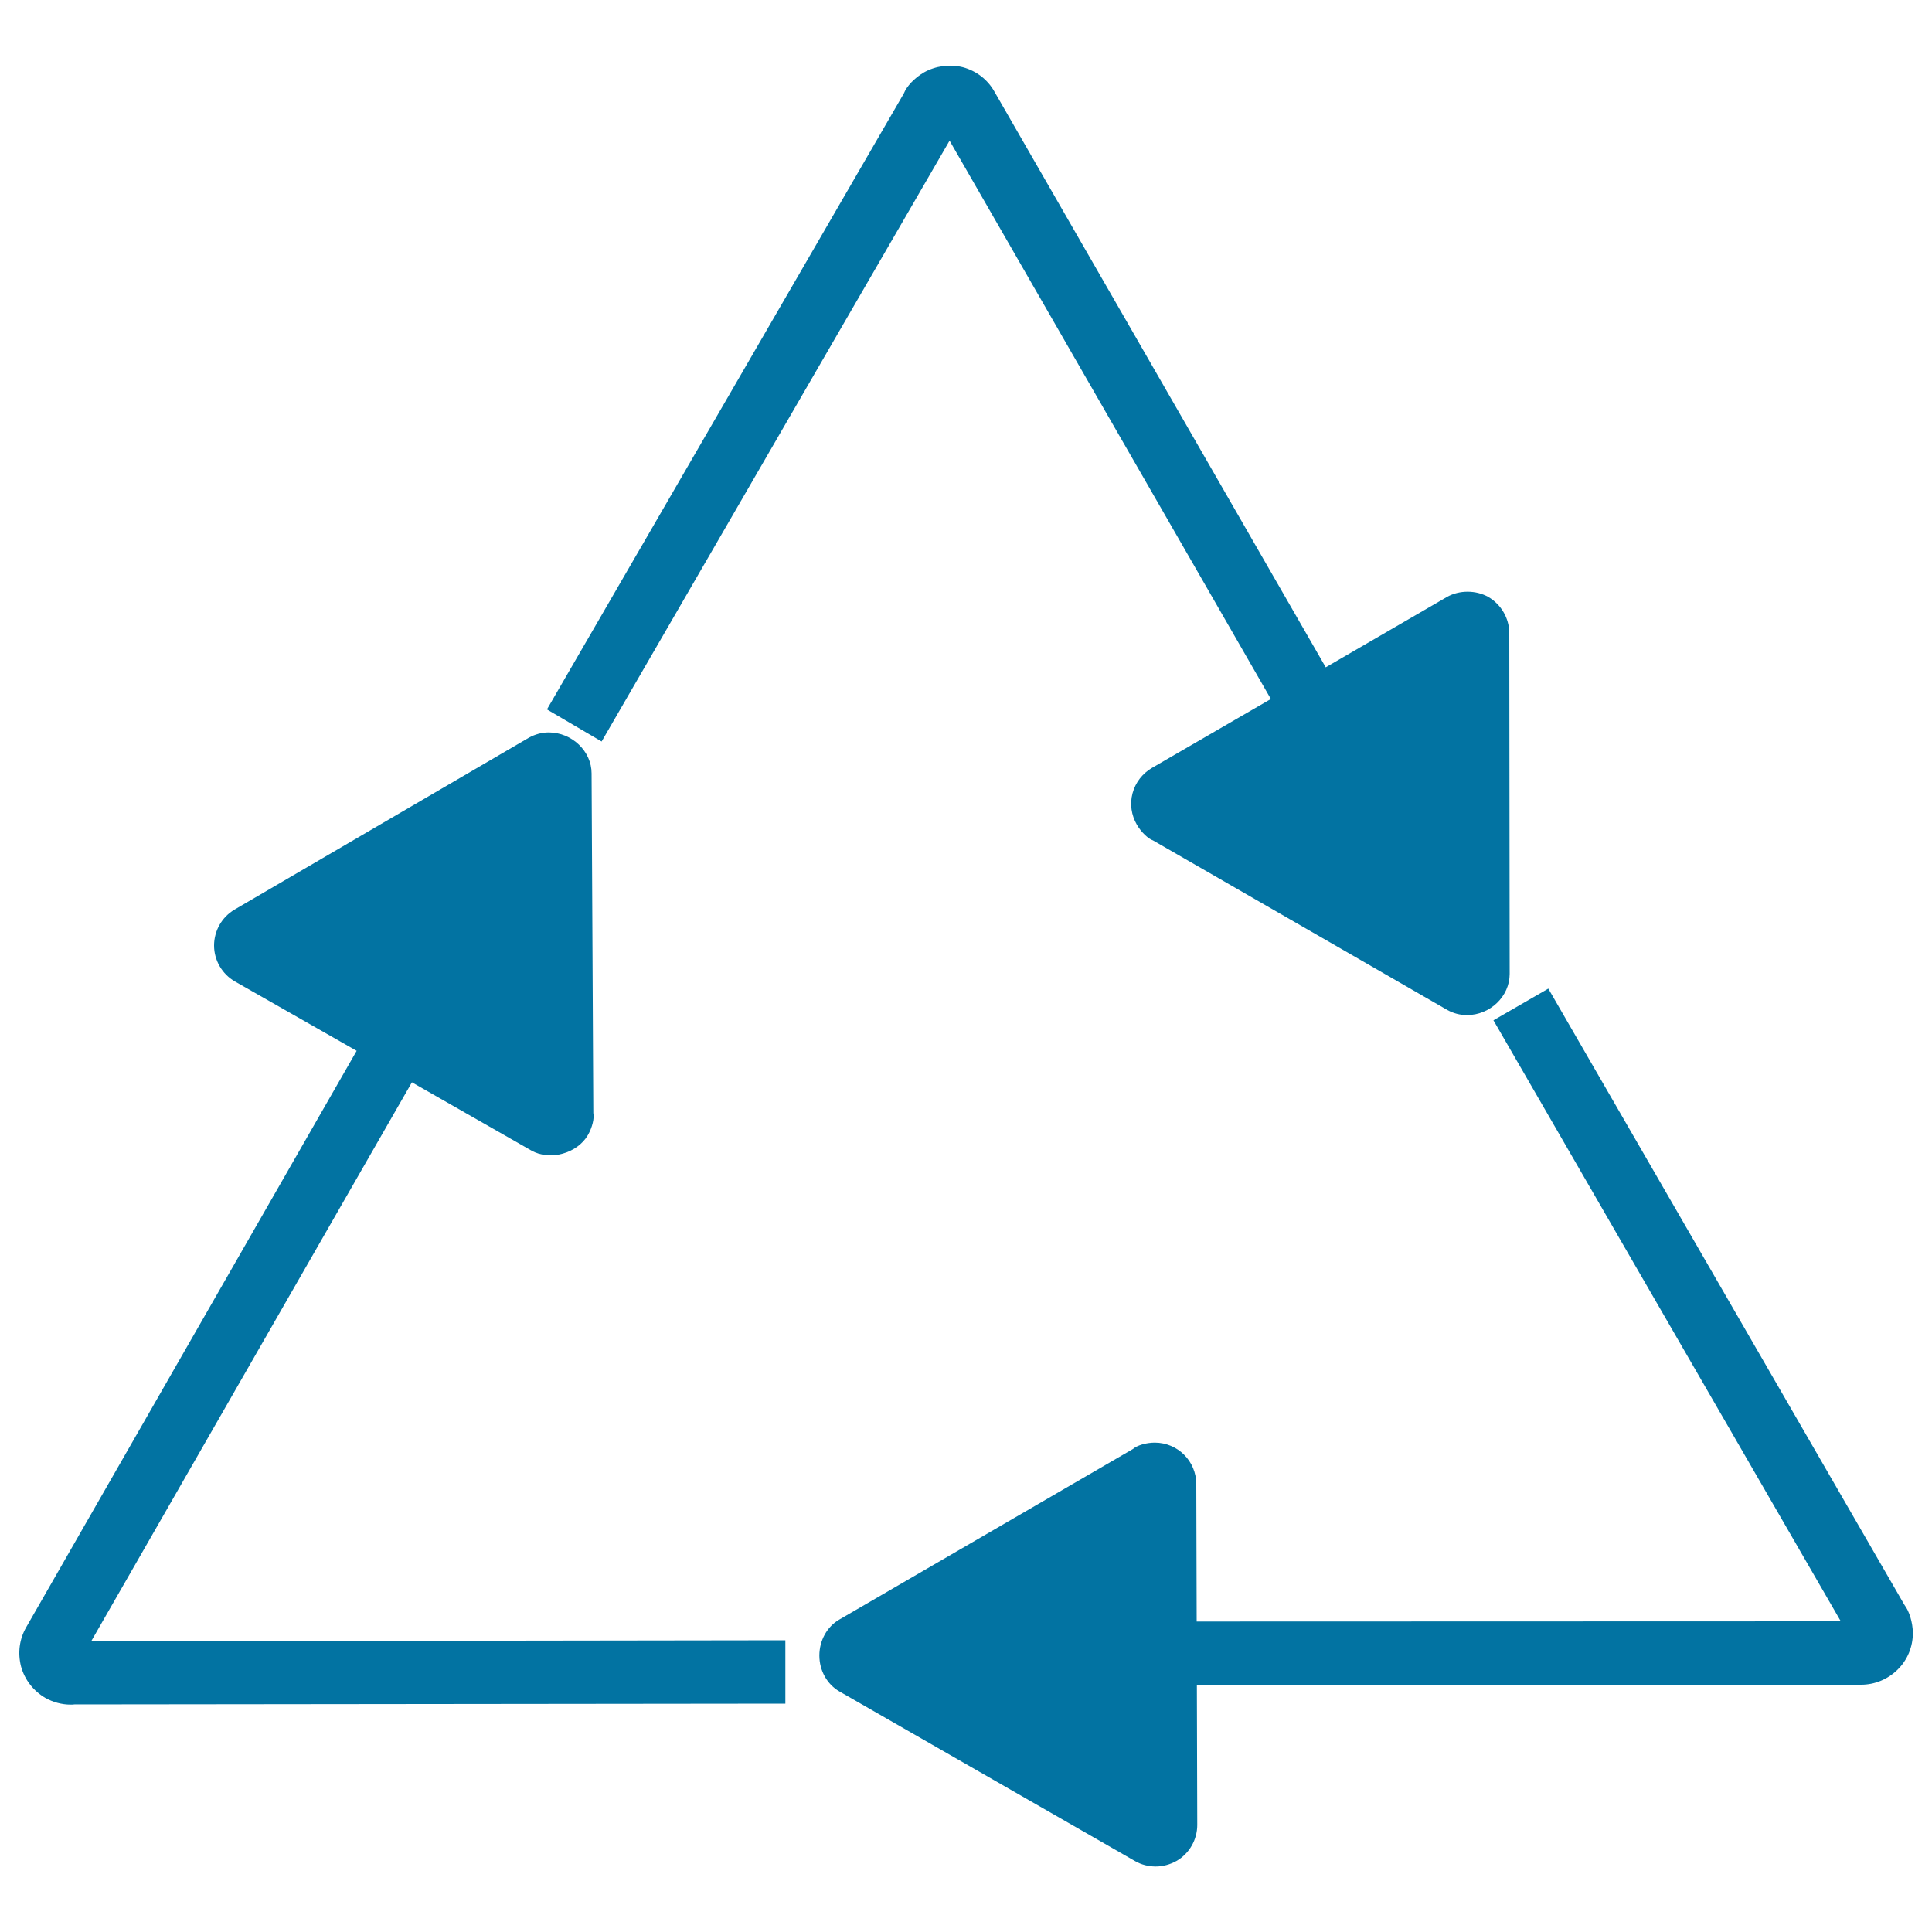
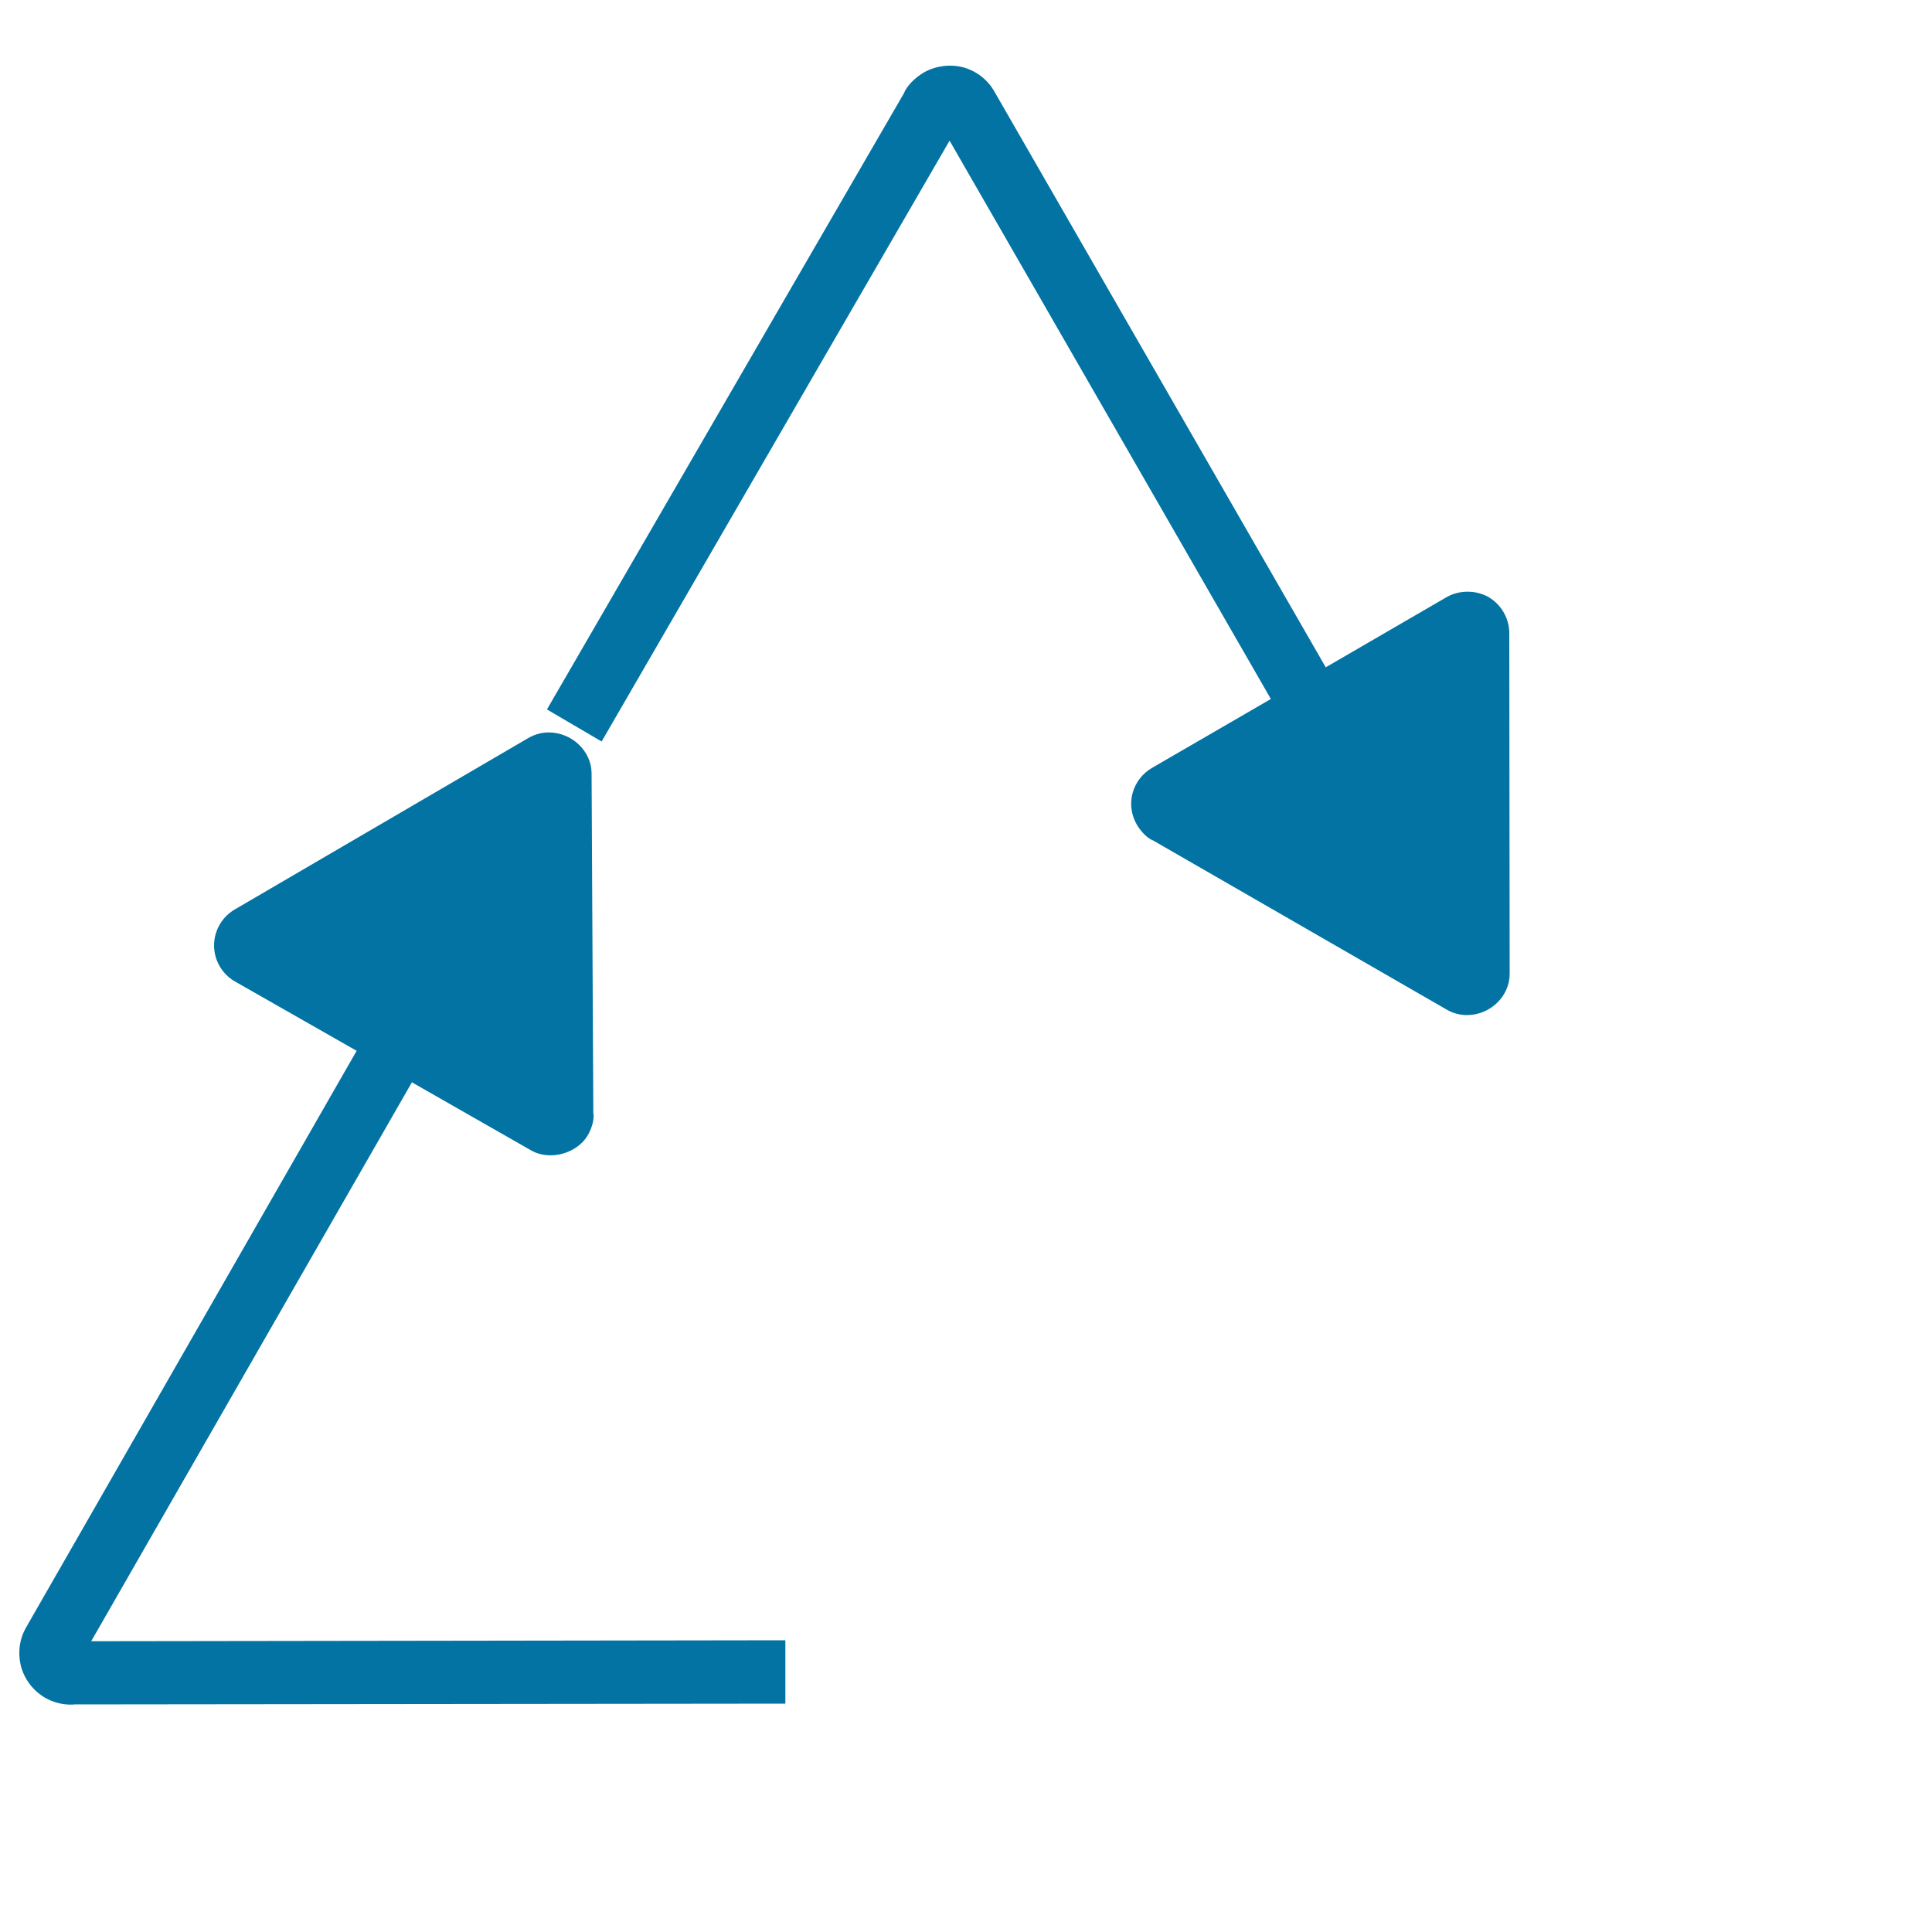
<svg xmlns="http://www.w3.org/2000/svg" viewBox="0 0 1000 1000" style="fill:#0273a2">
  <title>Recycle Triangle SVG icon</title>
  <g>
    <g>
      <g>
        <path d="M47.2,849.5l166-289.3l61.8,35.3c9.7,5.5,23.8,1.5,29.3-8c2.3-4,3.4-8.8,2.8-11.4l-0.9-175.8c0-11.5-10.2-21.2-22.2-21.2c-3.6,0-7.1,1-10.2,2.7l-152.4,89c-6.6,3.9-10.6,11-10.6,18.6c0,7.7,4.2,14.8,10.8,18.6l63,35.9L13.6,842.2c-3.6,6.2-4.5,13.4-2.7,20.4c1.9,6.9,6.4,12.6,12.5,16.2c4.1,2.3,8.7,3.5,13.1,3.5c0.6,0,1.3,0,2-0.1l368-0.4l0-32.8L47.2,849.5z" />
      </g>
      <g>
-         <path d="M985.8,830.8L801.4,511.7L773,528.1l179.8,311.1l-333.4,0.1l-0.2-71.1c0-11.9-9.6-21.5-21.5-21.5c-4.6,0-9.3,1.5-11.3,3.3l-152,88.3c-6.4,3.7-10.3,10.9-10.3,18.6c0,7.8,4,14.9,10.4,18.6l153,87.8c3.3,1.9,7,2.8,10.7,2.8c3.7,0,7.4-1,10.8-2.9c6.6-3.8,10.7-11,10.7-18.6l-0.2-72.5l343.8-0.1c7.1,0,13.8-2.8,18.9-7.8c5.1-5,7.9-11.8,7.9-19C990,839.6,988.2,833.9,985.8,830.8z" />
-       </g>
+         </g>
      <g>
        <path d="M491.5,72.8l166.3,289l-61.6,35.7c-4.9,2.9-8.5,7.5-10,13.1c-1.5,5.6-0.6,11.3,2.2,16.2c2.3,4,6,7.4,8.4,8.2l152.4,87.8c3.1,1.7,6.5,2.6,10.1,2.6c12,0,22.1-9.7,22.1-21.3l-0.2-176.6c-0.1-7.6-4.2-14.6-10.8-18.5c-6.4-3.6-15-3.7-21.5,0l-62.7,36.4L514.7,47.4c-3.5-6.2-9.3-10.7-16.3-12.6c-6.8-1.7-14.2-0.7-20.2,2.7c-4.9,2.9-8.9,7.1-10.4,10.9L283.1,367.2l28.3,16.6L491.5,72.8z" />
      </g>
    </g>
  </g>
</svg>